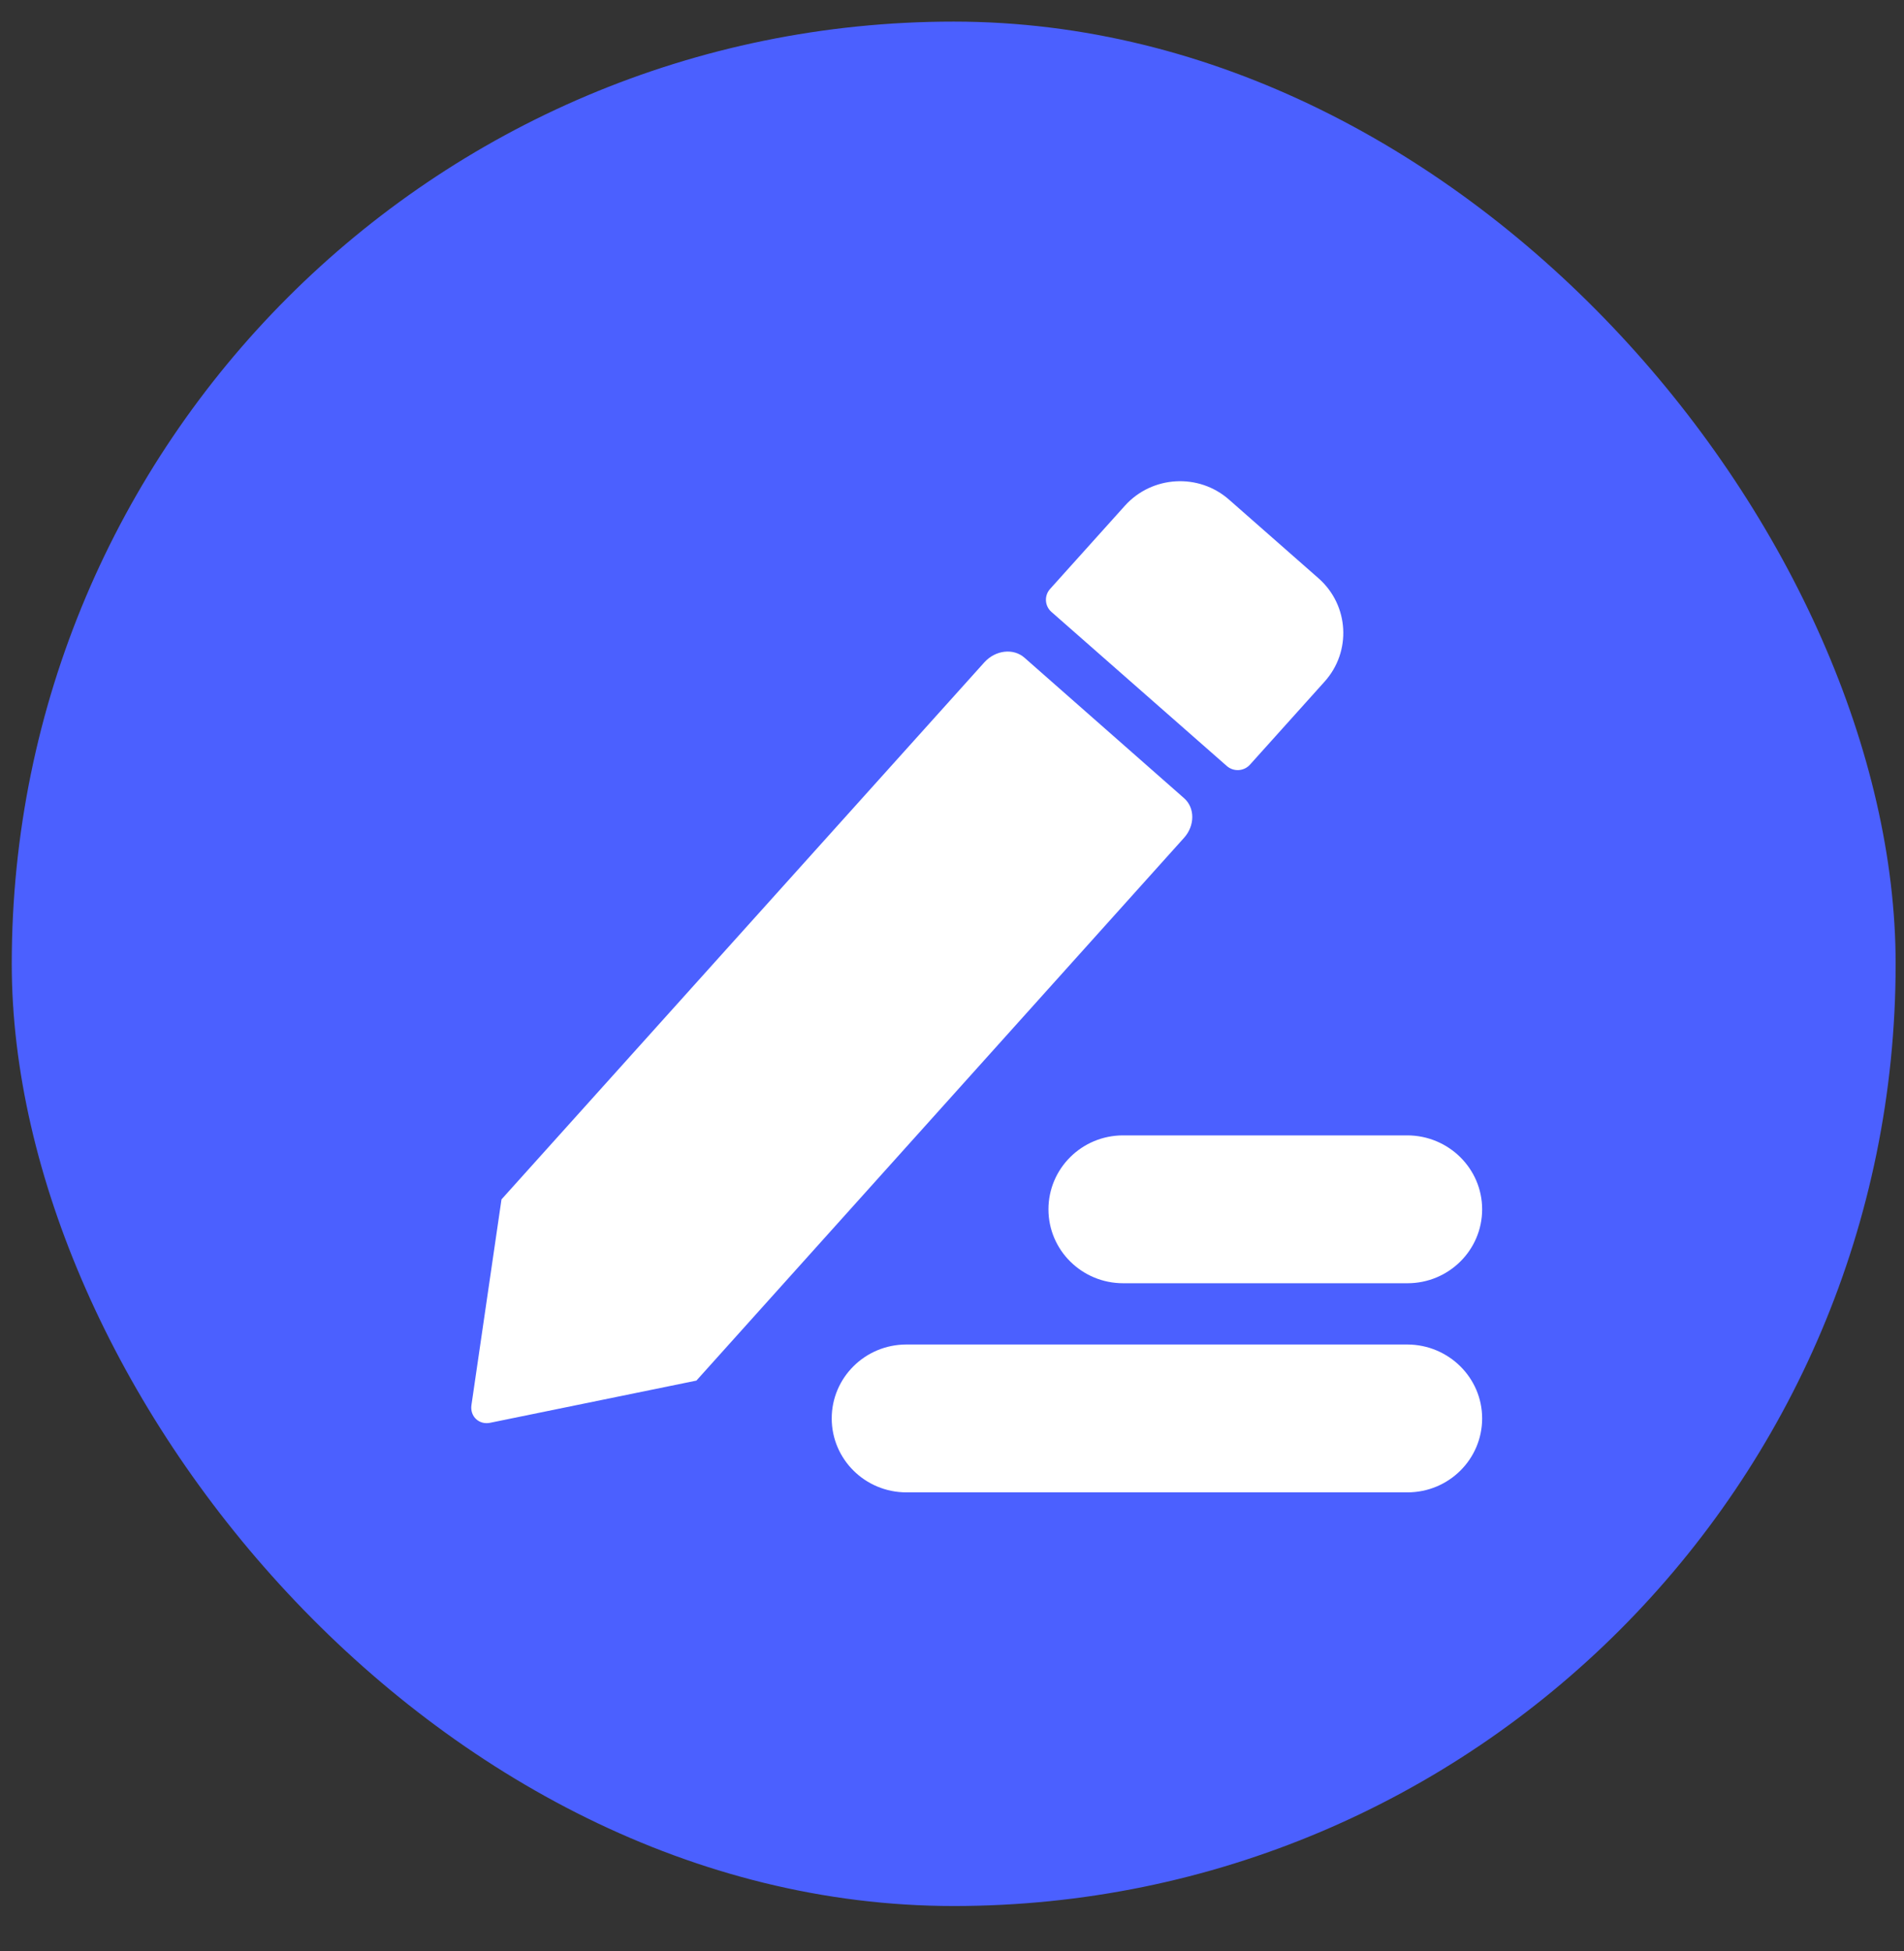
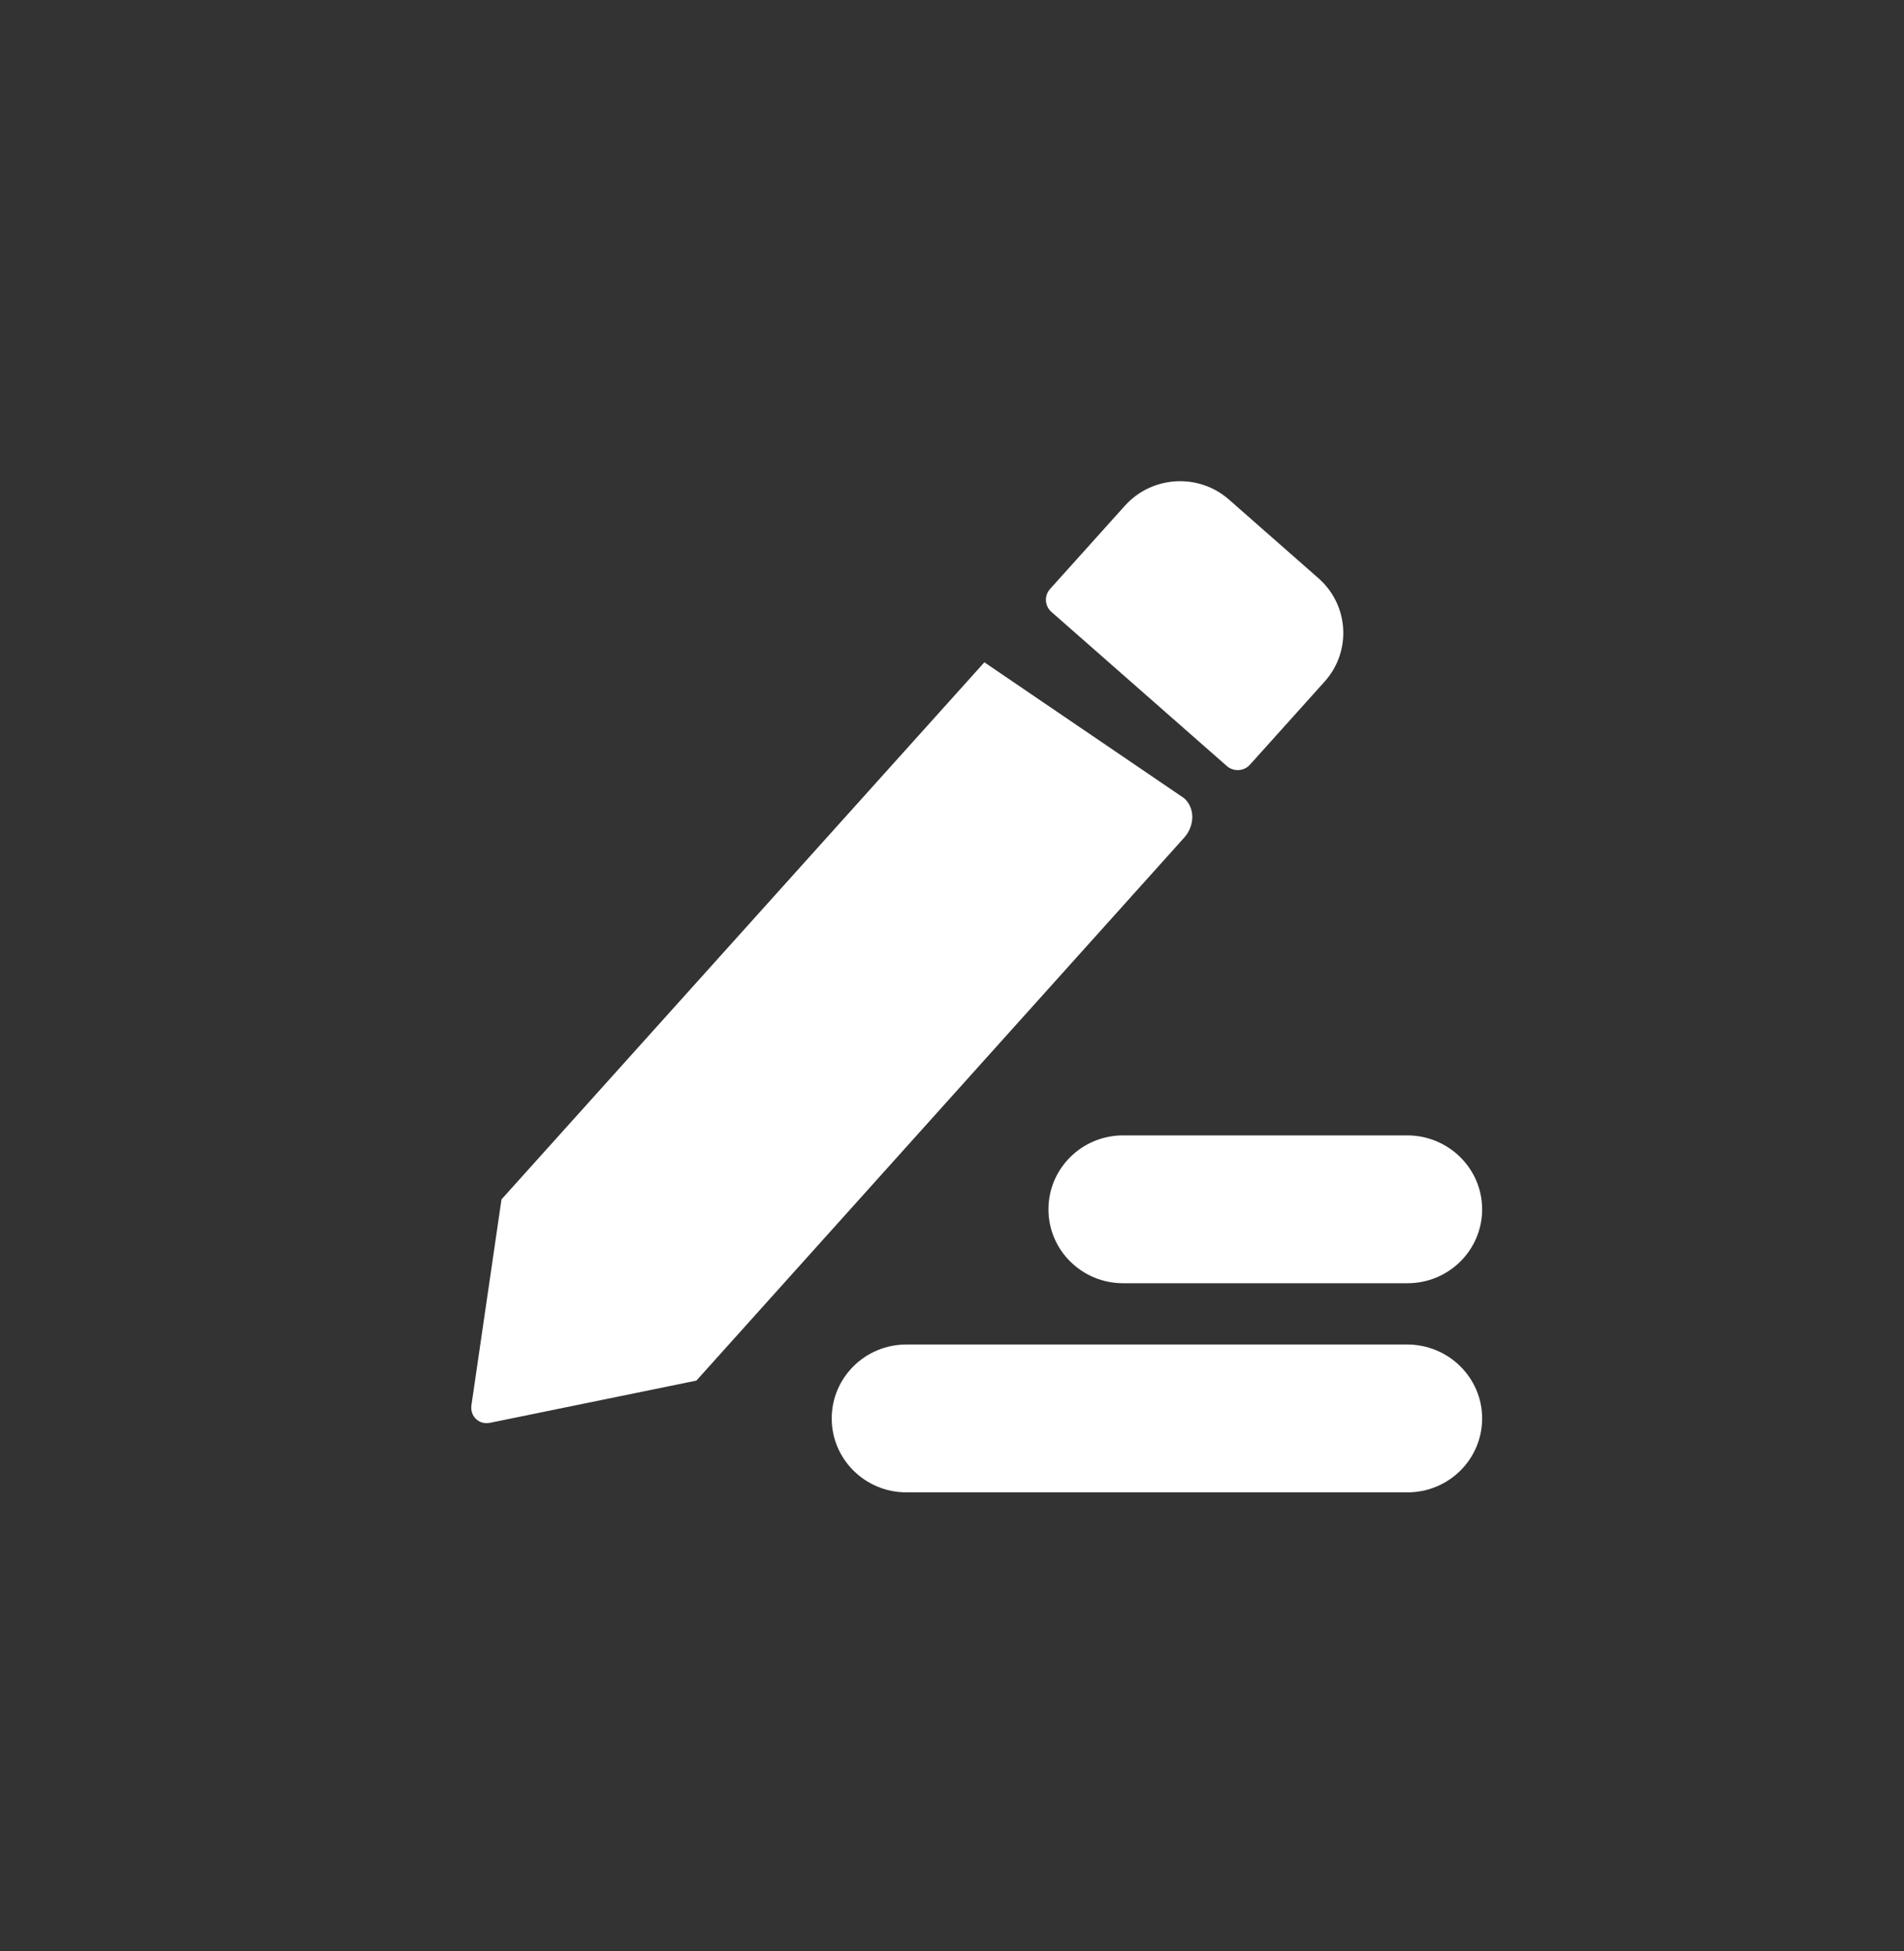
<svg xmlns="http://www.w3.org/2000/svg" width="41" height="42" viewBox="0 0 41 42" fill="none">
  <rect x="0" y="0" width="41" height="42" fill="#333333" stroke="none" />
-   <rect x="0.253" y="0.465" width="40.567" height="40.567" rx="20.284" fill="#4B60FF" />
-   <path d="M31.916 30.535C31.916 31.413 31.198 32.127 30.308 32.127H19.518C18.631 32.127 17.91 31.416 17.91 30.535C17.91 29.658 18.628 28.944 19.518 28.944H30.308C31.194 28.948 31.916 29.658 31.916 30.535ZM31.916 26.034C31.916 26.911 31.198 27.625 30.308 27.625H24.185C23.299 27.625 22.577 26.915 22.577 26.034C22.577 25.156 23.295 24.442 24.185 24.442H30.308C31.194 24.446 31.916 25.156 31.916 26.034ZM25.495 18.038L14.996 29.721L10.556 30.629C10.317 30.679 10.117 30.493 10.152 30.248L10.799 25.82L21.197 14.258C21.436 13.994 21.824 13.948 22.063 14.161L25.495 17.181C25.734 17.387 25.734 17.775 25.495 18.038ZM28.523 14.674L26.915 16.463C26.785 16.606 26.562 16.618 26.417 16.49L22.64 13.172C22.495 13.044 22.483 12.822 22.612 12.679L24.224 10.886C24.809 10.238 25.813 10.179 26.468 10.758L28.398 12.454C29.049 13.032 29.107 14.025 28.523 14.674Z" fill="white" />
+   <path d="M31.916 30.535C31.916 31.413 31.198 32.127 30.308 32.127H19.518C18.631 32.127 17.91 31.416 17.91 30.535C17.91 29.658 18.628 28.944 19.518 28.944H30.308C31.194 28.948 31.916 29.658 31.916 30.535ZM31.916 26.034C31.916 26.911 31.198 27.625 30.308 27.625H24.185C23.299 27.625 22.577 26.915 22.577 26.034C22.577 25.156 23.295 24.442 24.185 24.442H30.308C31.194 24.446 31.916 25.156 31.916 26.034ZM25.495 18.038L14.996 29.721L10.556 30.629C10.317 30.679 10.117 30.493 10.152 30.248L10.799 25.82L21.197 14.258L25.495 17.181C25.734 17.387 25.734 17.775 25.495 18.038ZM28.523 14.674L26.915 16.463C26.785 16.606 26.562 16.618 26.417 16.49L22.64 13.172C22.495 13.044 22.483 12.822 22.612 12.679L24.224 10.886C24.809 10.238 25.813 10.179 26.468 10.758L28.398 12.454C29.049 13.032 29.107 14.025 28.523 14.674Z" fill="white" />
</svg>